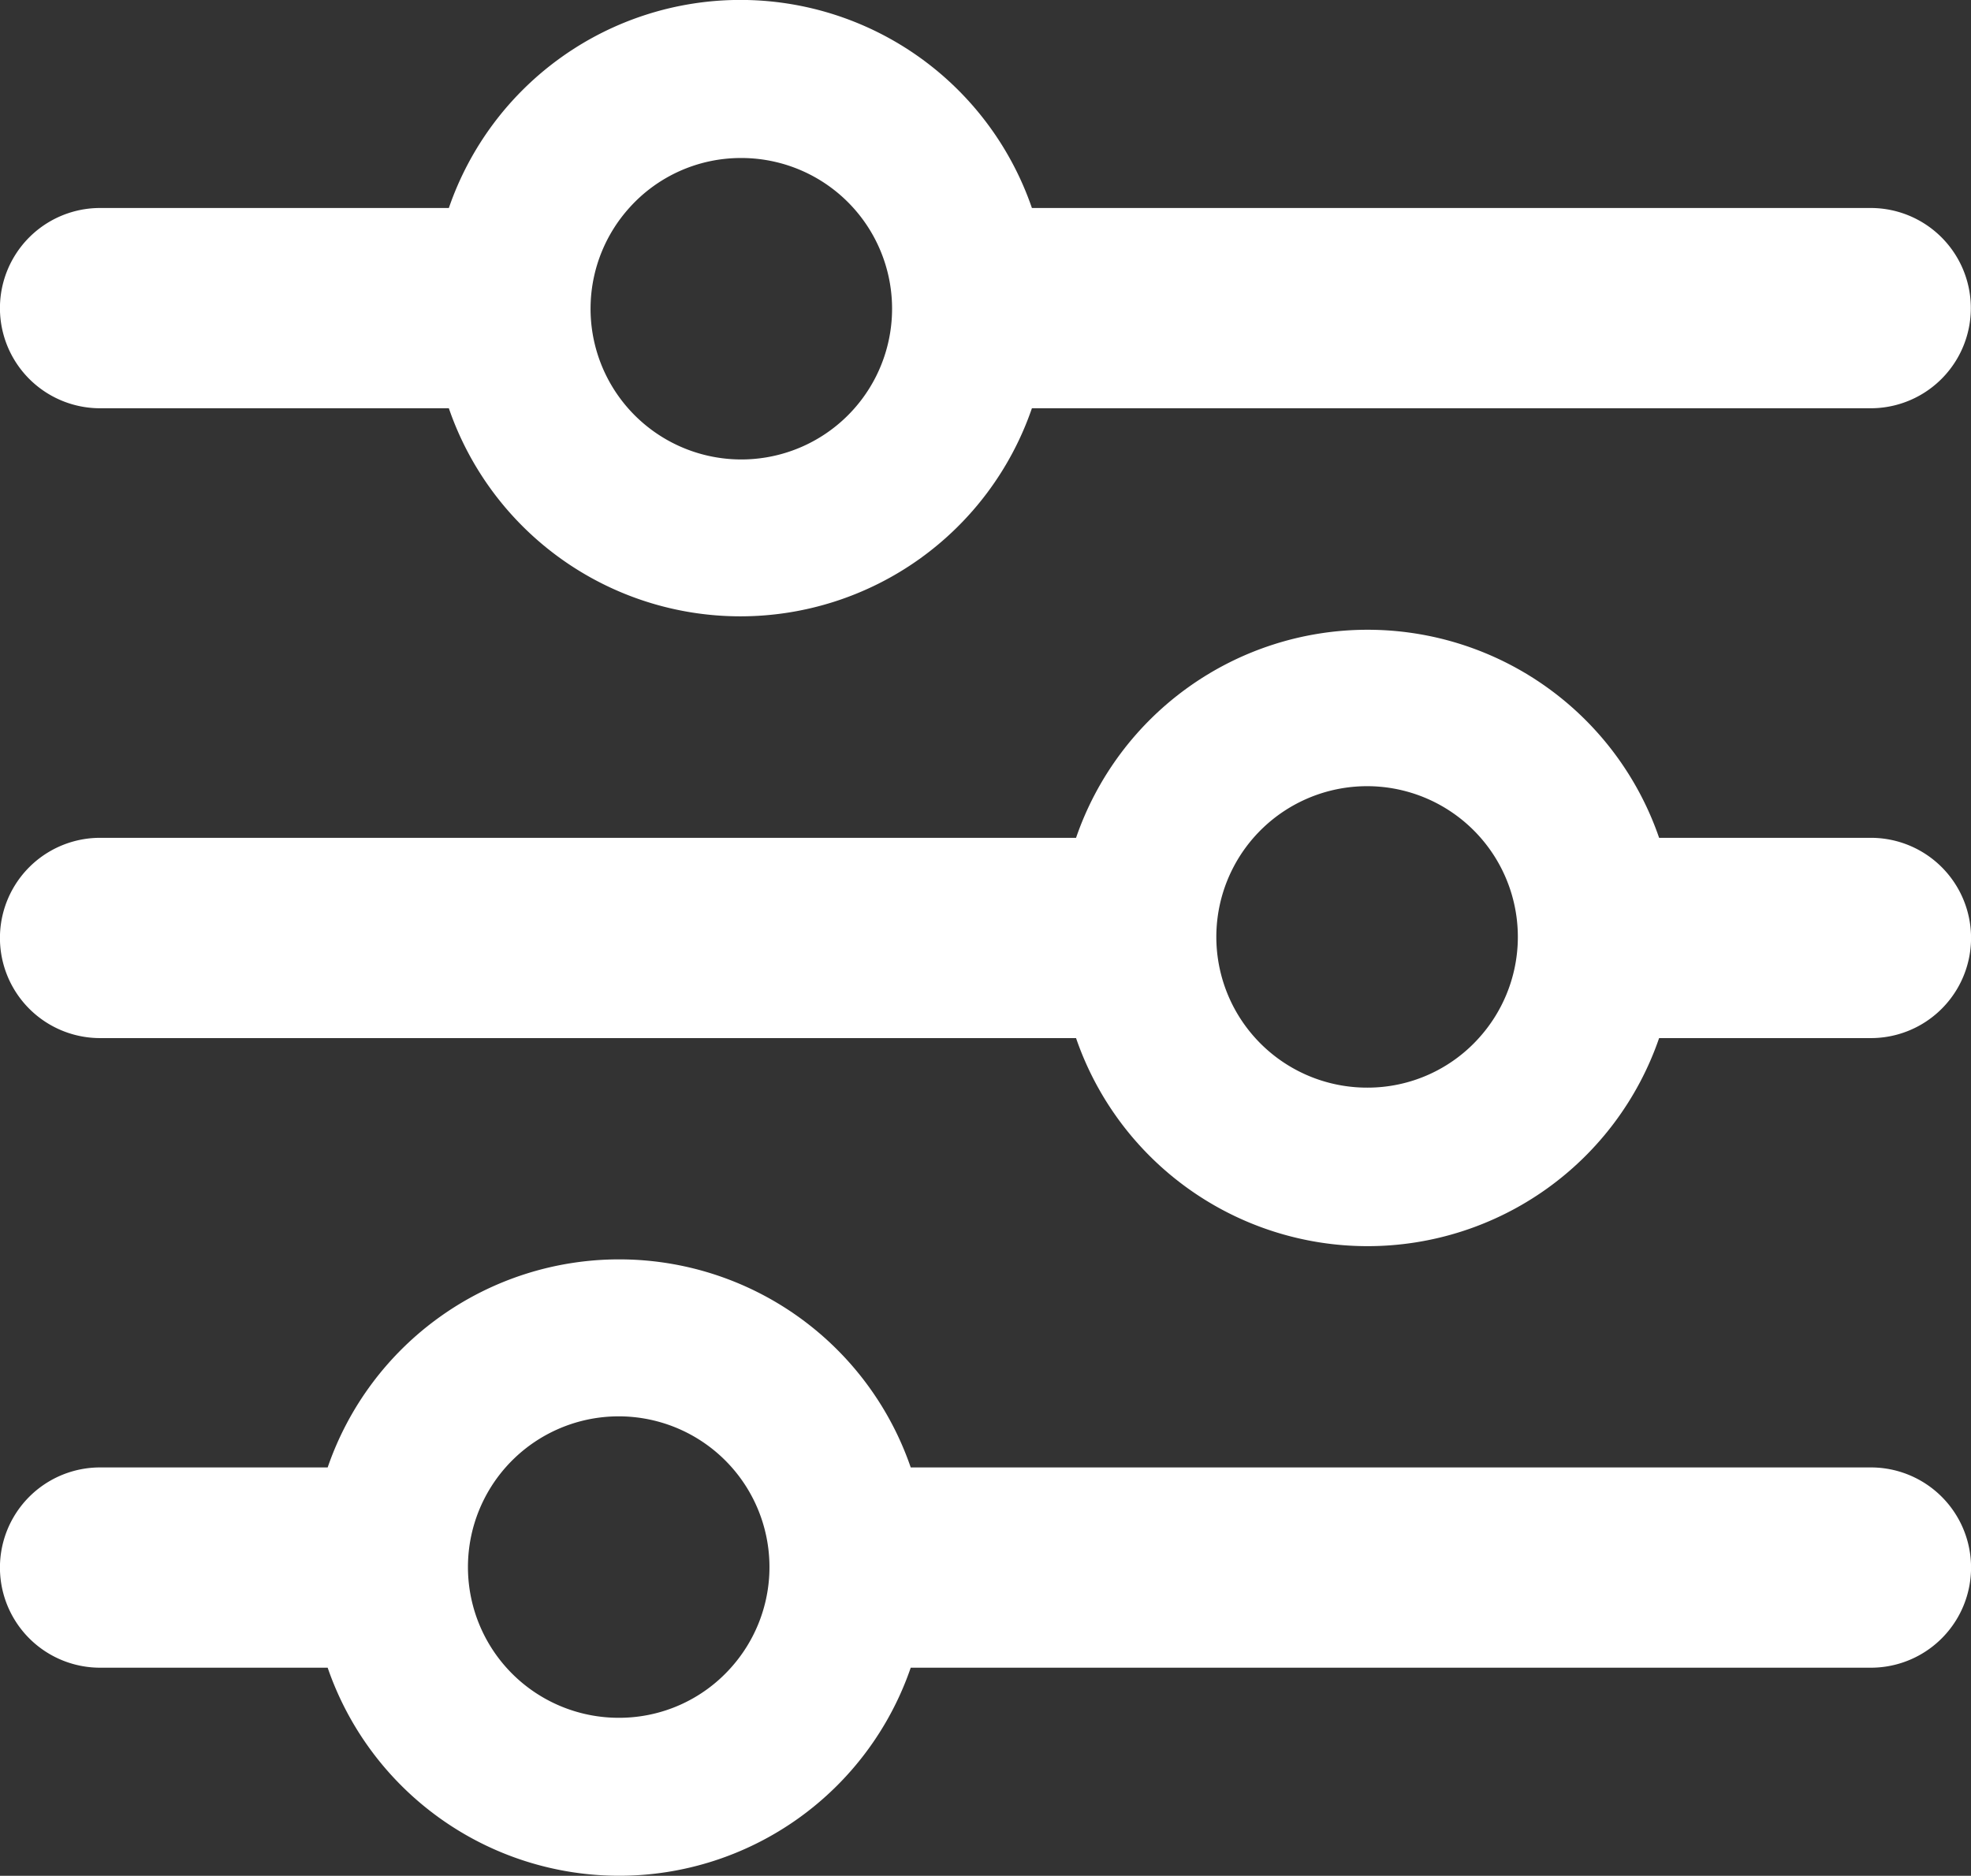
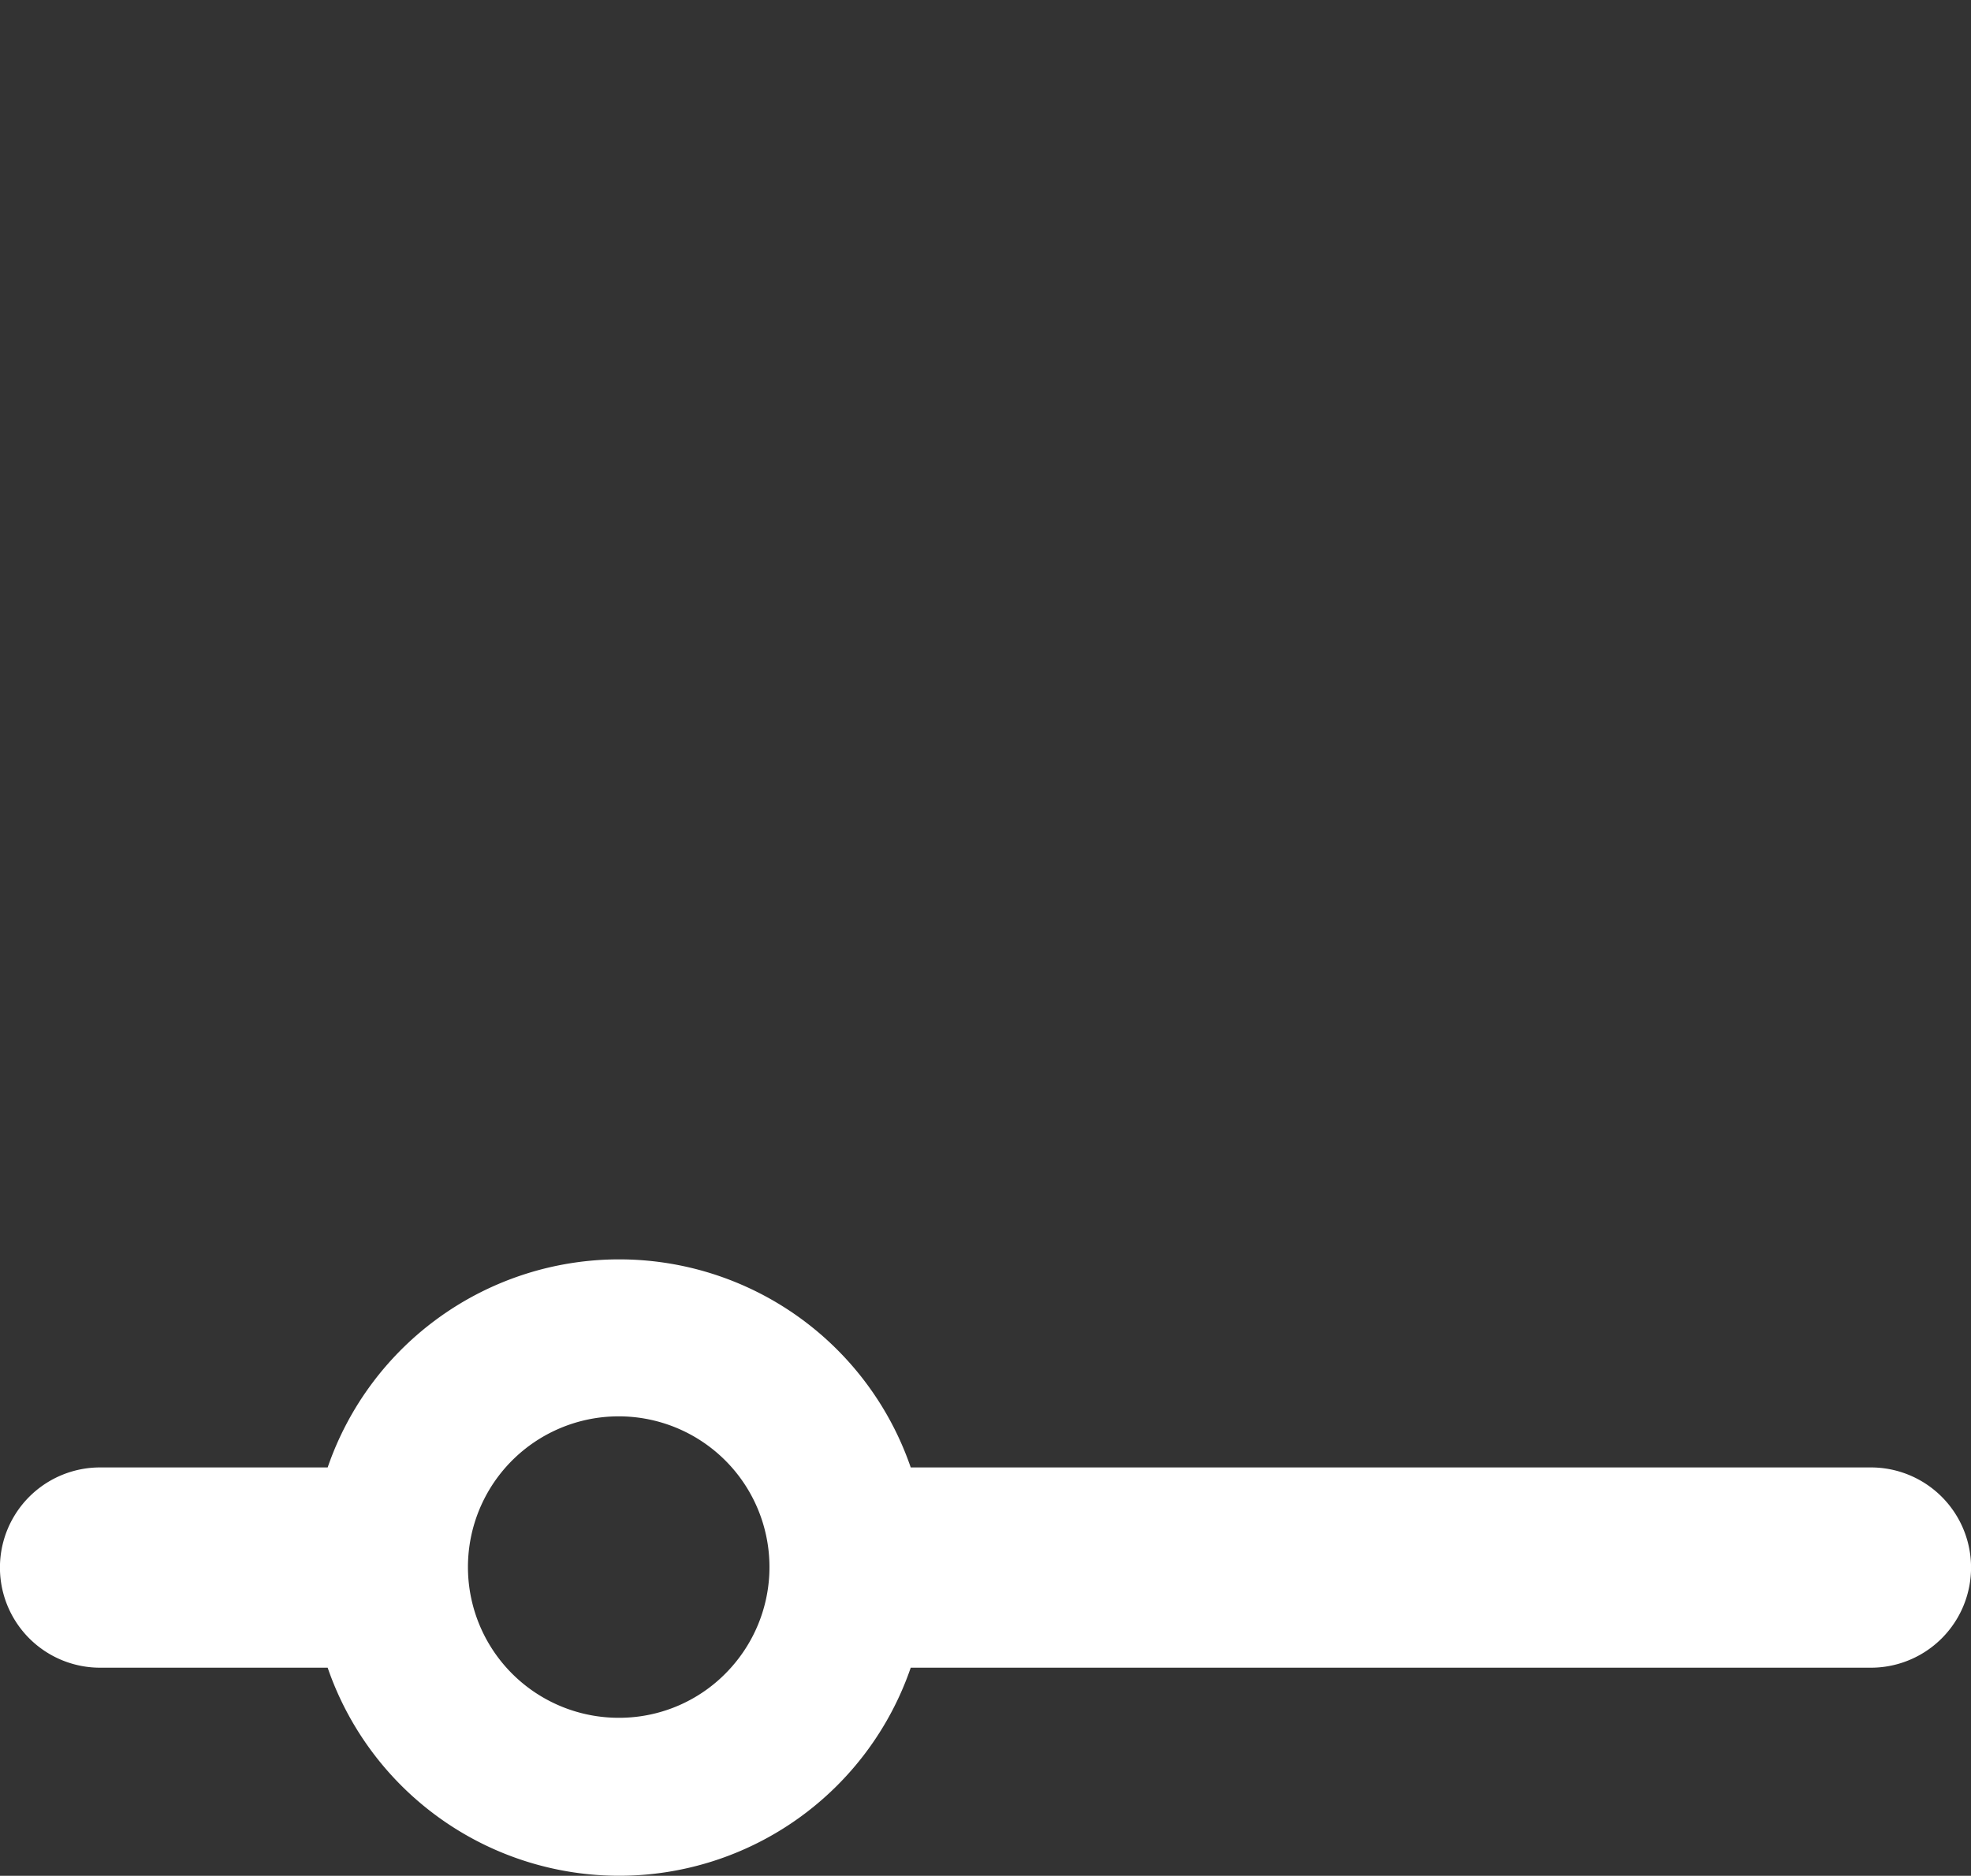
<svg xmlns="http://www.w3.org/2000/svg" width="17.859" height="17" viewBox="0 0 17.859 17">
  <rect x="0" y="0" width="17.859" height="17" fill="#333333" stroke="none" />
  <defs>
    <style>
      .cls-1 {
        fill: #fff;
      }
    </style>
  </defs>
  <g id="Raggruppa_27513" data-name="Raggruppa 27513" transform="translate(-54 -75)">
    <path id="Tracciato_28091" data-name="Tracciato 28091" class="cls-1" d="M16.952,121.386h-8.7a2.793,2.793,0,0,0-5.283,0H.907a.907.907,0,0,0,0,1.815H2.969a2.793,2.793,0,0,0,5.283,0h8.7a.907.907,0,0,0,0-1.815M5.611,123.655a1.366,1.366,0,1,1,1.012-.454,1.356,1.356,0,0,1-1.012.454" transform="translate(54 -33.087)" />
-     <path id="Tracciato_28092" data-name="Tracciato 28092" class="cls-1" d="M16.952,61.636H15.033a2.793,2.793,0,0,0-5.283,0H.907a.907.907,0,1,0,0,1.815H9.75a2.793,2.793,0,0,0,5.283,0h1.919a.907.907,0,1,0,0-1.815M12.392,63.9a1.366,1.366,0,1,1,1.012-.454,1.356,1.356,0,0,1-1.012.454" transform="translate(54 20.957)" />
-     <path id="Tracciato_28093" data-name="Tracciato 28093" class="cls-1" d="M.907,3.7h3.16a2.793,2.793,0,0,0,5.283,0h7.6a.907.907,0,1,0,0-1.815h-7.6a2.793,2.793,0,0,0-5.283,0H.907a.907.907,0,1,0,0,1.815m5.8-2.268A1.366,1.366,0,1,1,5.7,1.886a1.356,1.356,0,0,1,1.012-.454" transform="translate(54 75)" />
  </g>
</svg>